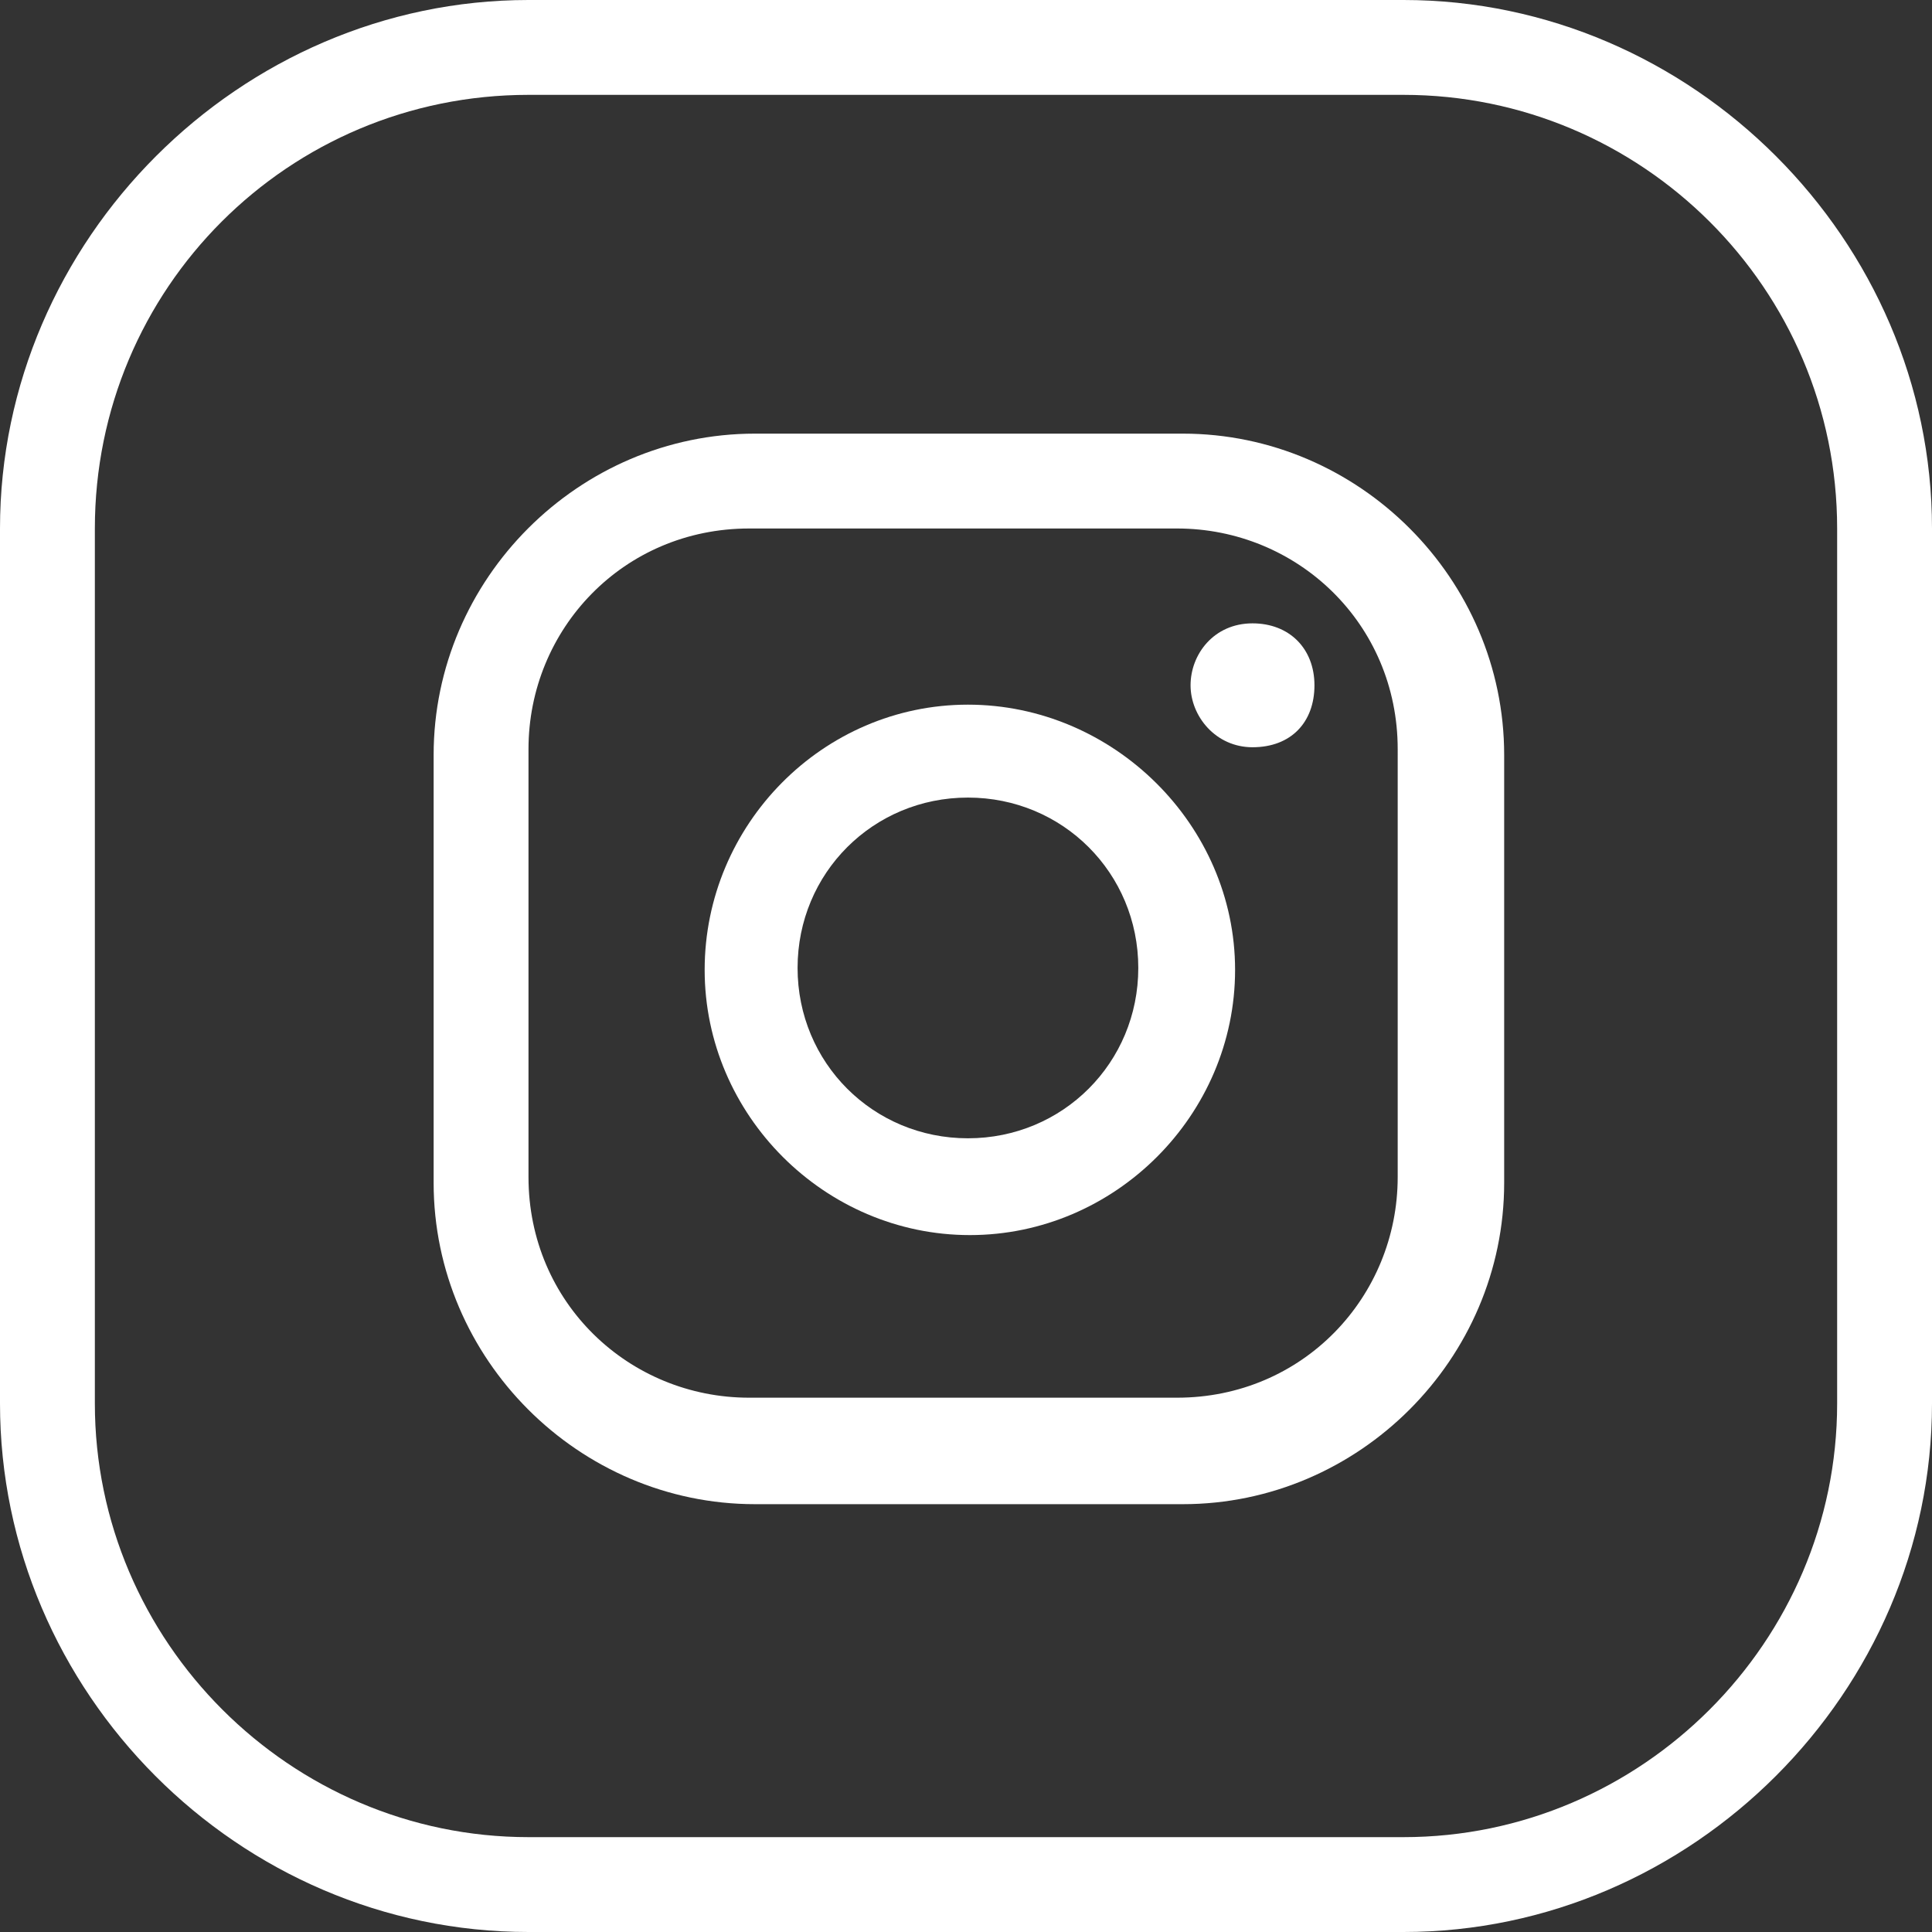
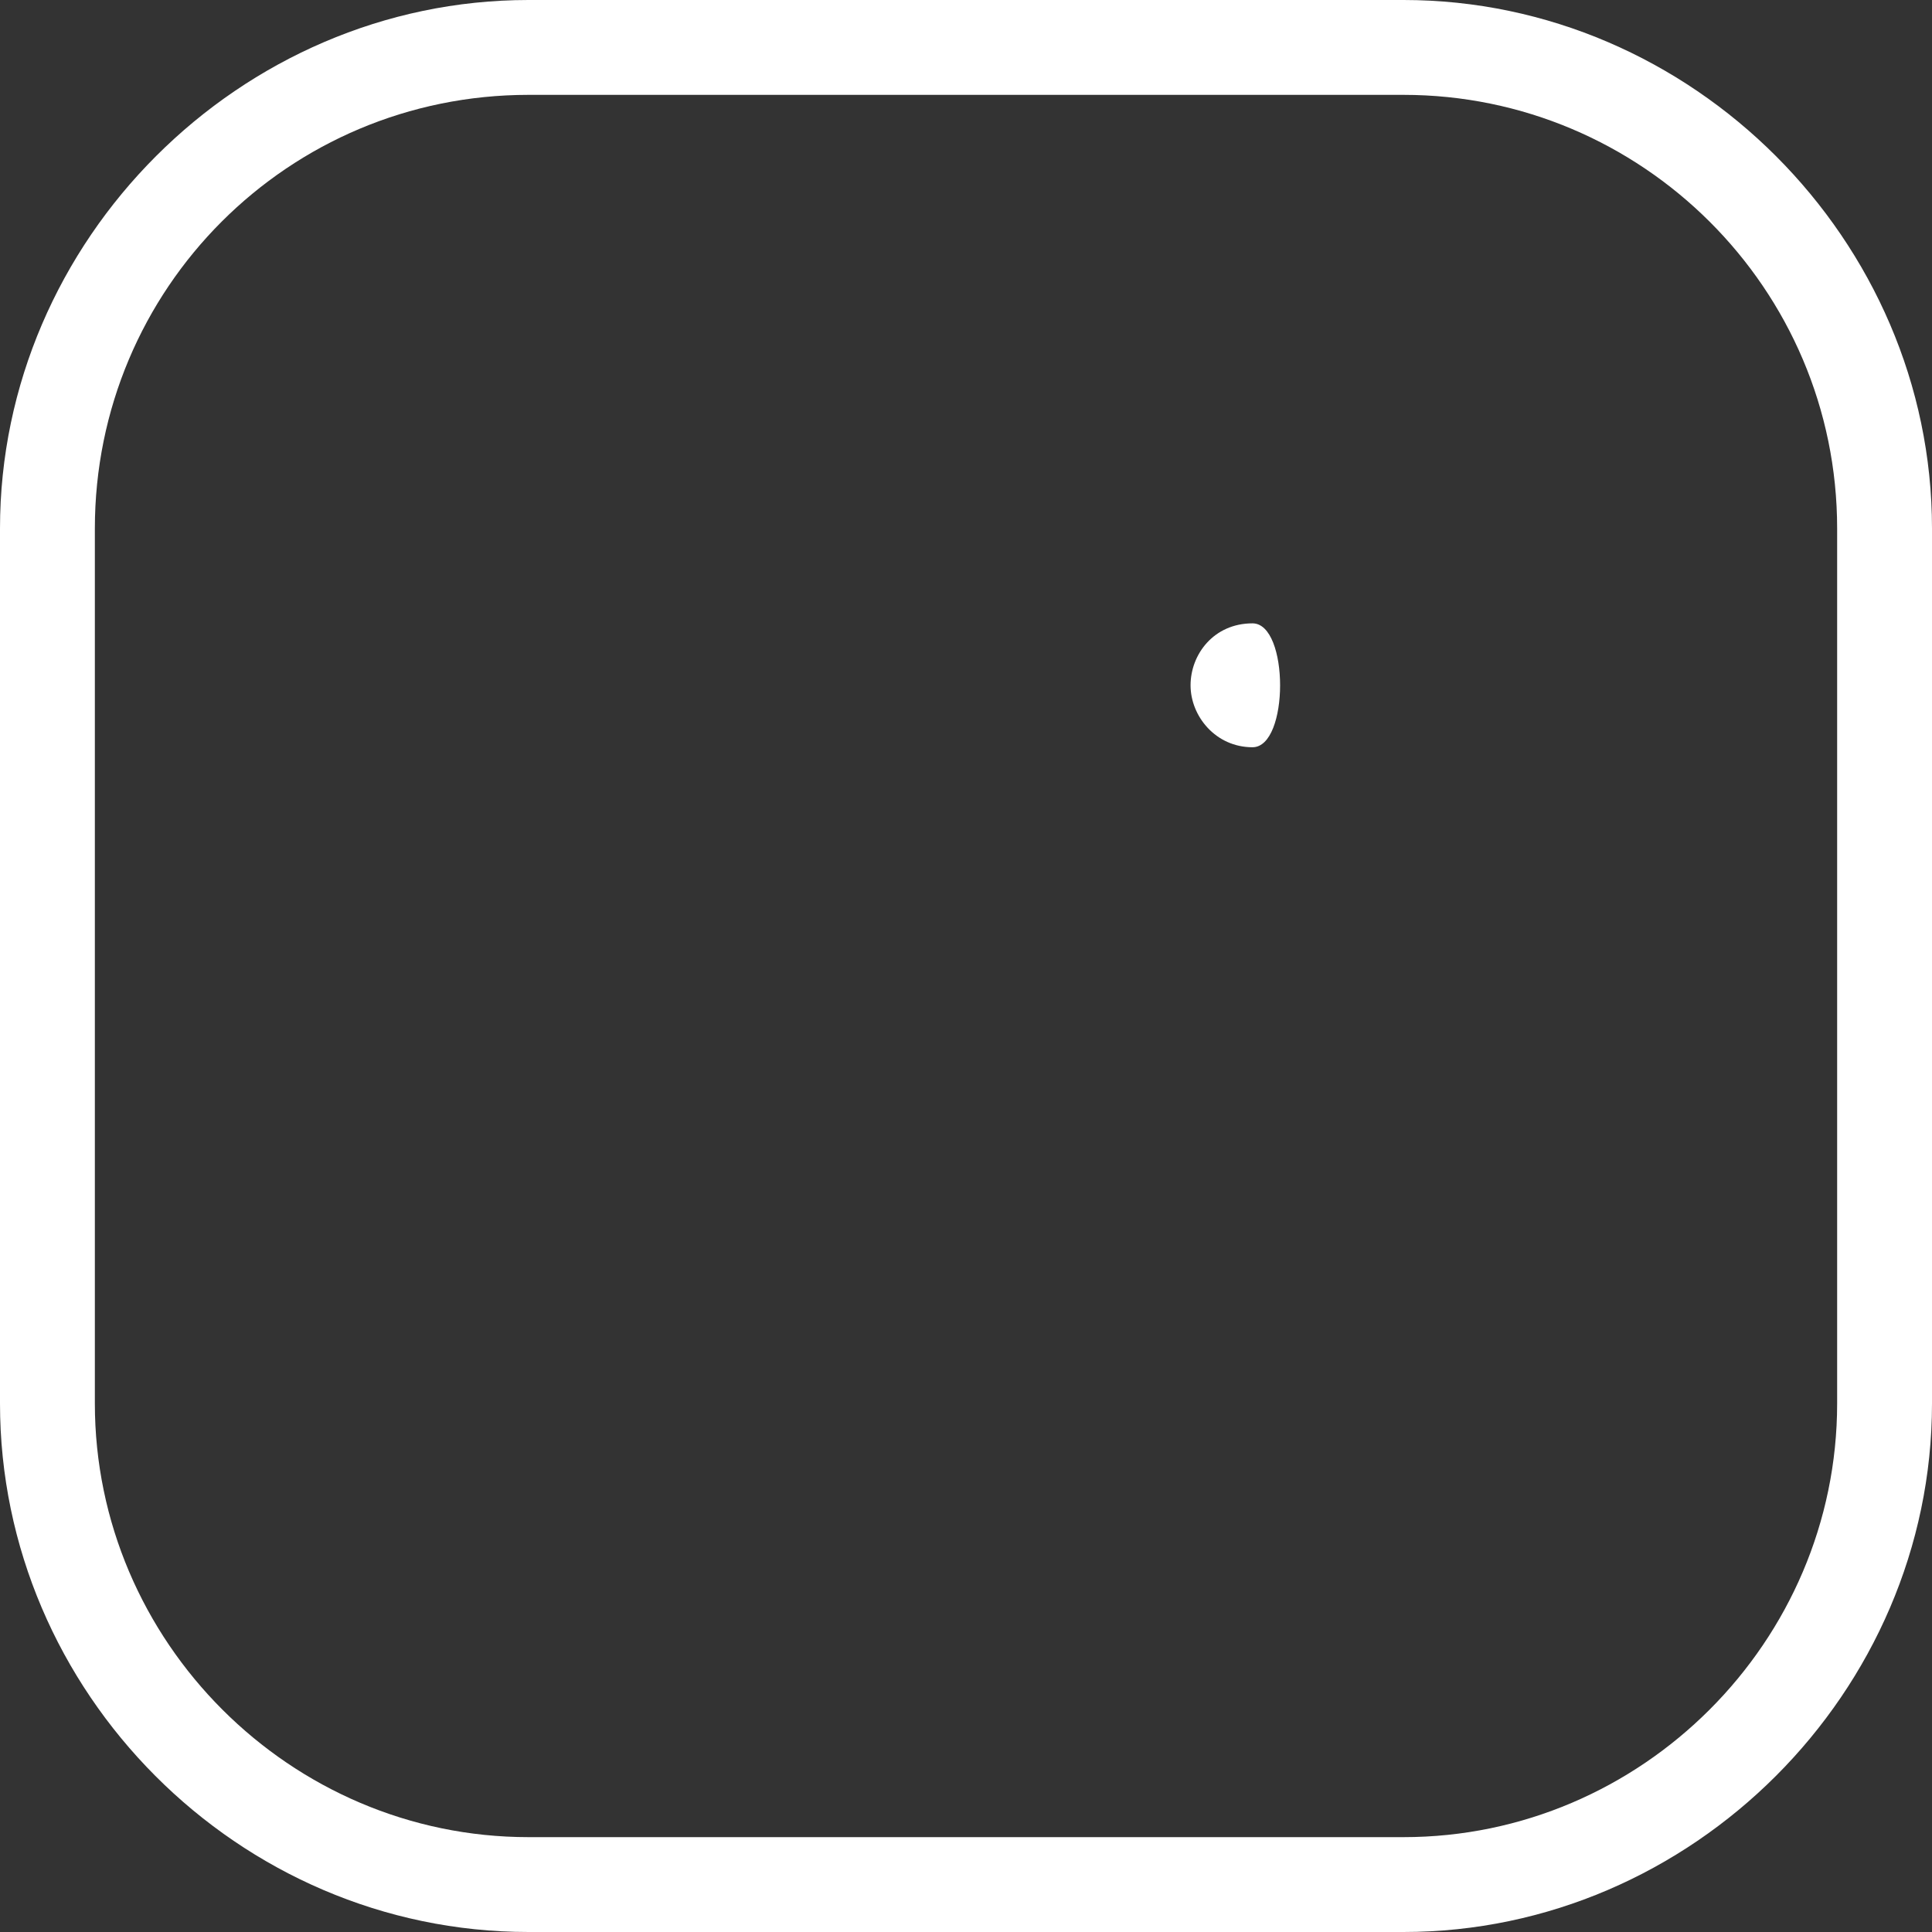
<svg xmlns="http://www.w3.org/2000/svg" version="1.1" id="Calque_1" x="0px" y="0px" viewBox="0 0 99.8 99.8" style="enable-background:new 0 0 99.8 99.8;" xml:space="preserve">
  <rect x="0" y="0" width="99.8" height="99.8" fill="#333333" stroke="none" />
  <style type="text/css">
	.st0{fill:#FFFFFF;}
</style>
  <path class="st0" d="M72.5,99.8H27.3C12.3,99.8,0,87.4,0,72.5V27.3C0,12.4,12.4,0,27.3,0h45.2c14.9,0,27.3,12.4,27.3,27.3v45.2  C99.8,87.4,87.4,99.8,72.5,99.8z M27.3,4.9C14.9,4.9,4.9,14.9,4.9,27.3v45.2c0,12.3,10.1,22.4,22.4,22.4h45.2  c12.3,0,22.4-10.1,22.4-22.4V27.3c0-12.4-10.1-22.4-22.4-22.4C72.5,4.9,27.3,4.9,27.3,4.9z" />
-   <path class="st0" d="M64.7,32.2c-2,0-3.2,1.6-3.2,3.2s1.3,3.2,3.2,3.2c2,0,3.2-1.3,3.2-3.2S66.6,32.2,64.7,32.2z" />
-   <path class="st0" d="M50,36.4c-7.5,0-13.6,6.2-13.6,13.7s6.2,13.7,13.7,13.7s13.7-6.2,13.7-13.7S57.5,36.4,50,36.4z M50,58.8  c-4.9,0-8.8-3.9-8.8-8.8s3.9-8.8,8.8-8.8s8.8,3.9,8.8,8.8S54.9,58.8,50,58.8z" />
-   <path class="st0" d="M61.1,77.7H39c-9.1,0-16.6-7.5-16.6-16.6V39c0-9.1,7.5-16.6,16.6-16.6h22.1c9.1,0,16.6,7.5,16.6,16.6v22.1  C77.7,70.2,70.2,77.7,61.1,77.7z M38.7,27.3c-6.5,0-11.4,5.2-11.4,11.4v22.1c0,6.5,5.2,11.4,11.4,11.4h22.1  c6.5,0,11.4-5.2,11.4-11.4V38.7c0-6.5-5.2-11.4-11.4-11.4C60.8,27.3,38.7,27.3,38.7,27.3z" />
+   <path class="st0" d="M64.7,32.2c-2,0-3.2,1.6-3.2,3.2s1.3,3.2,3.2,3.2S66.6,32.2,64.7,32.2z" />
</svg>